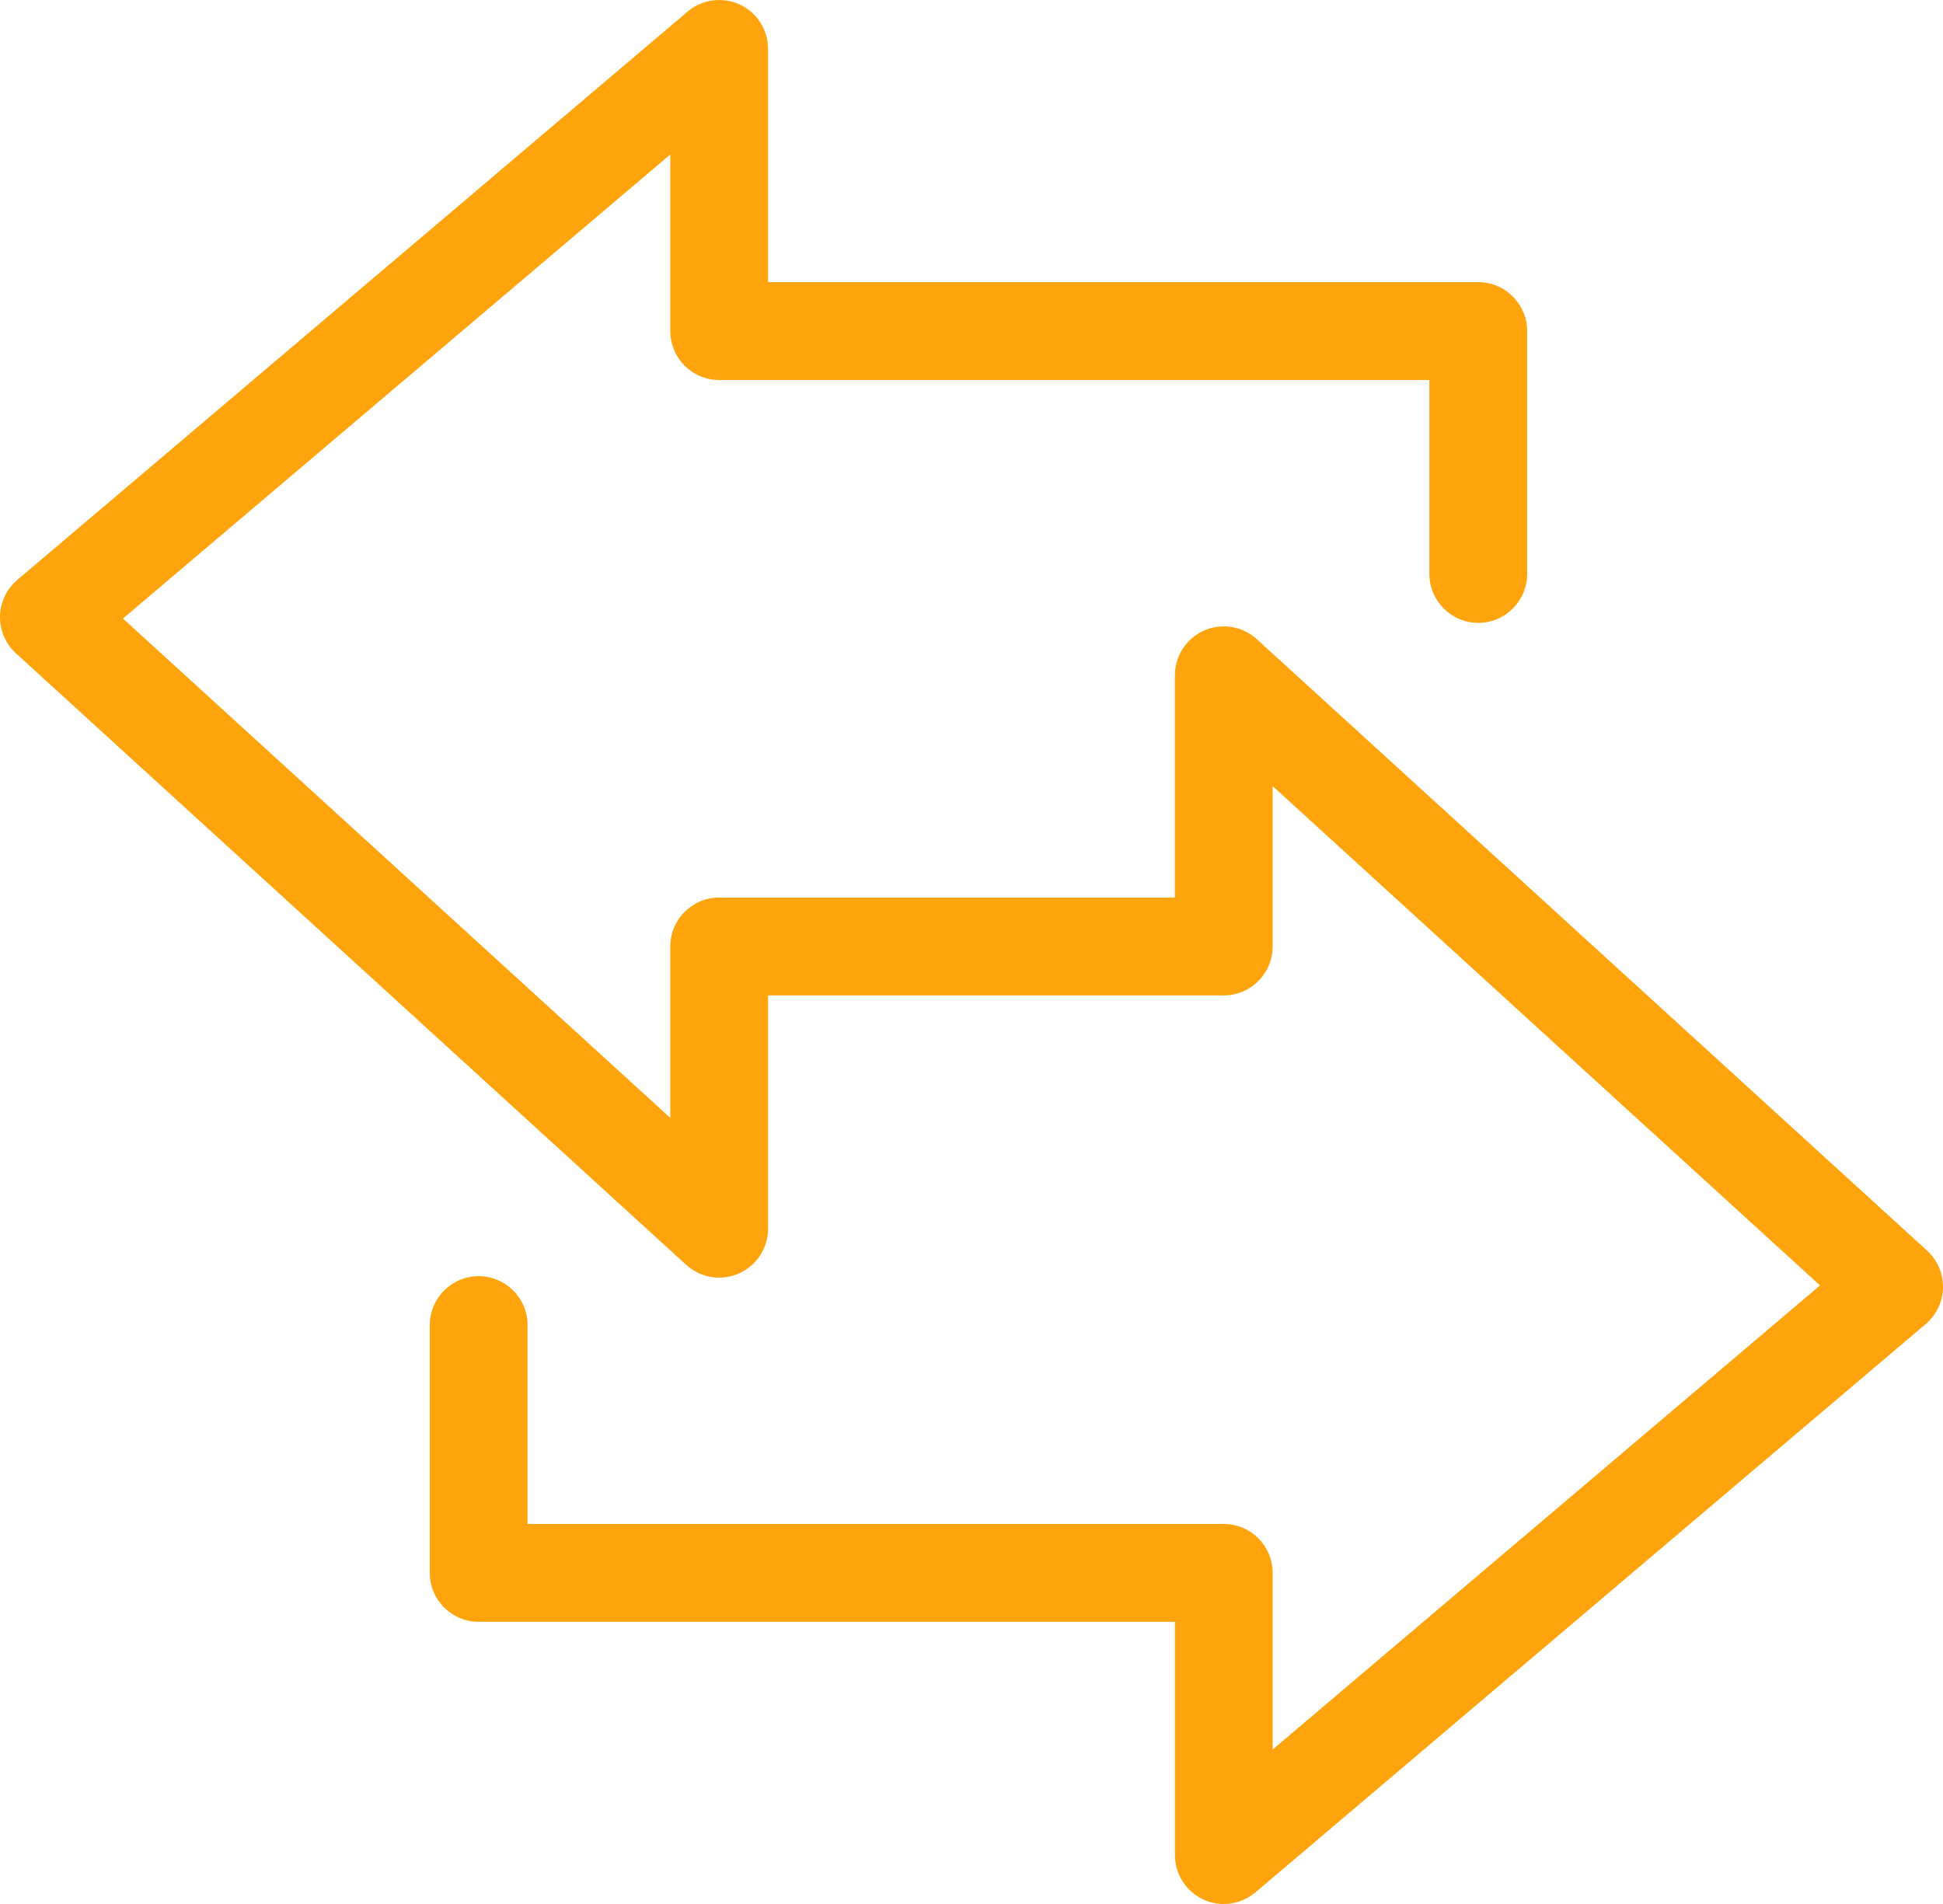
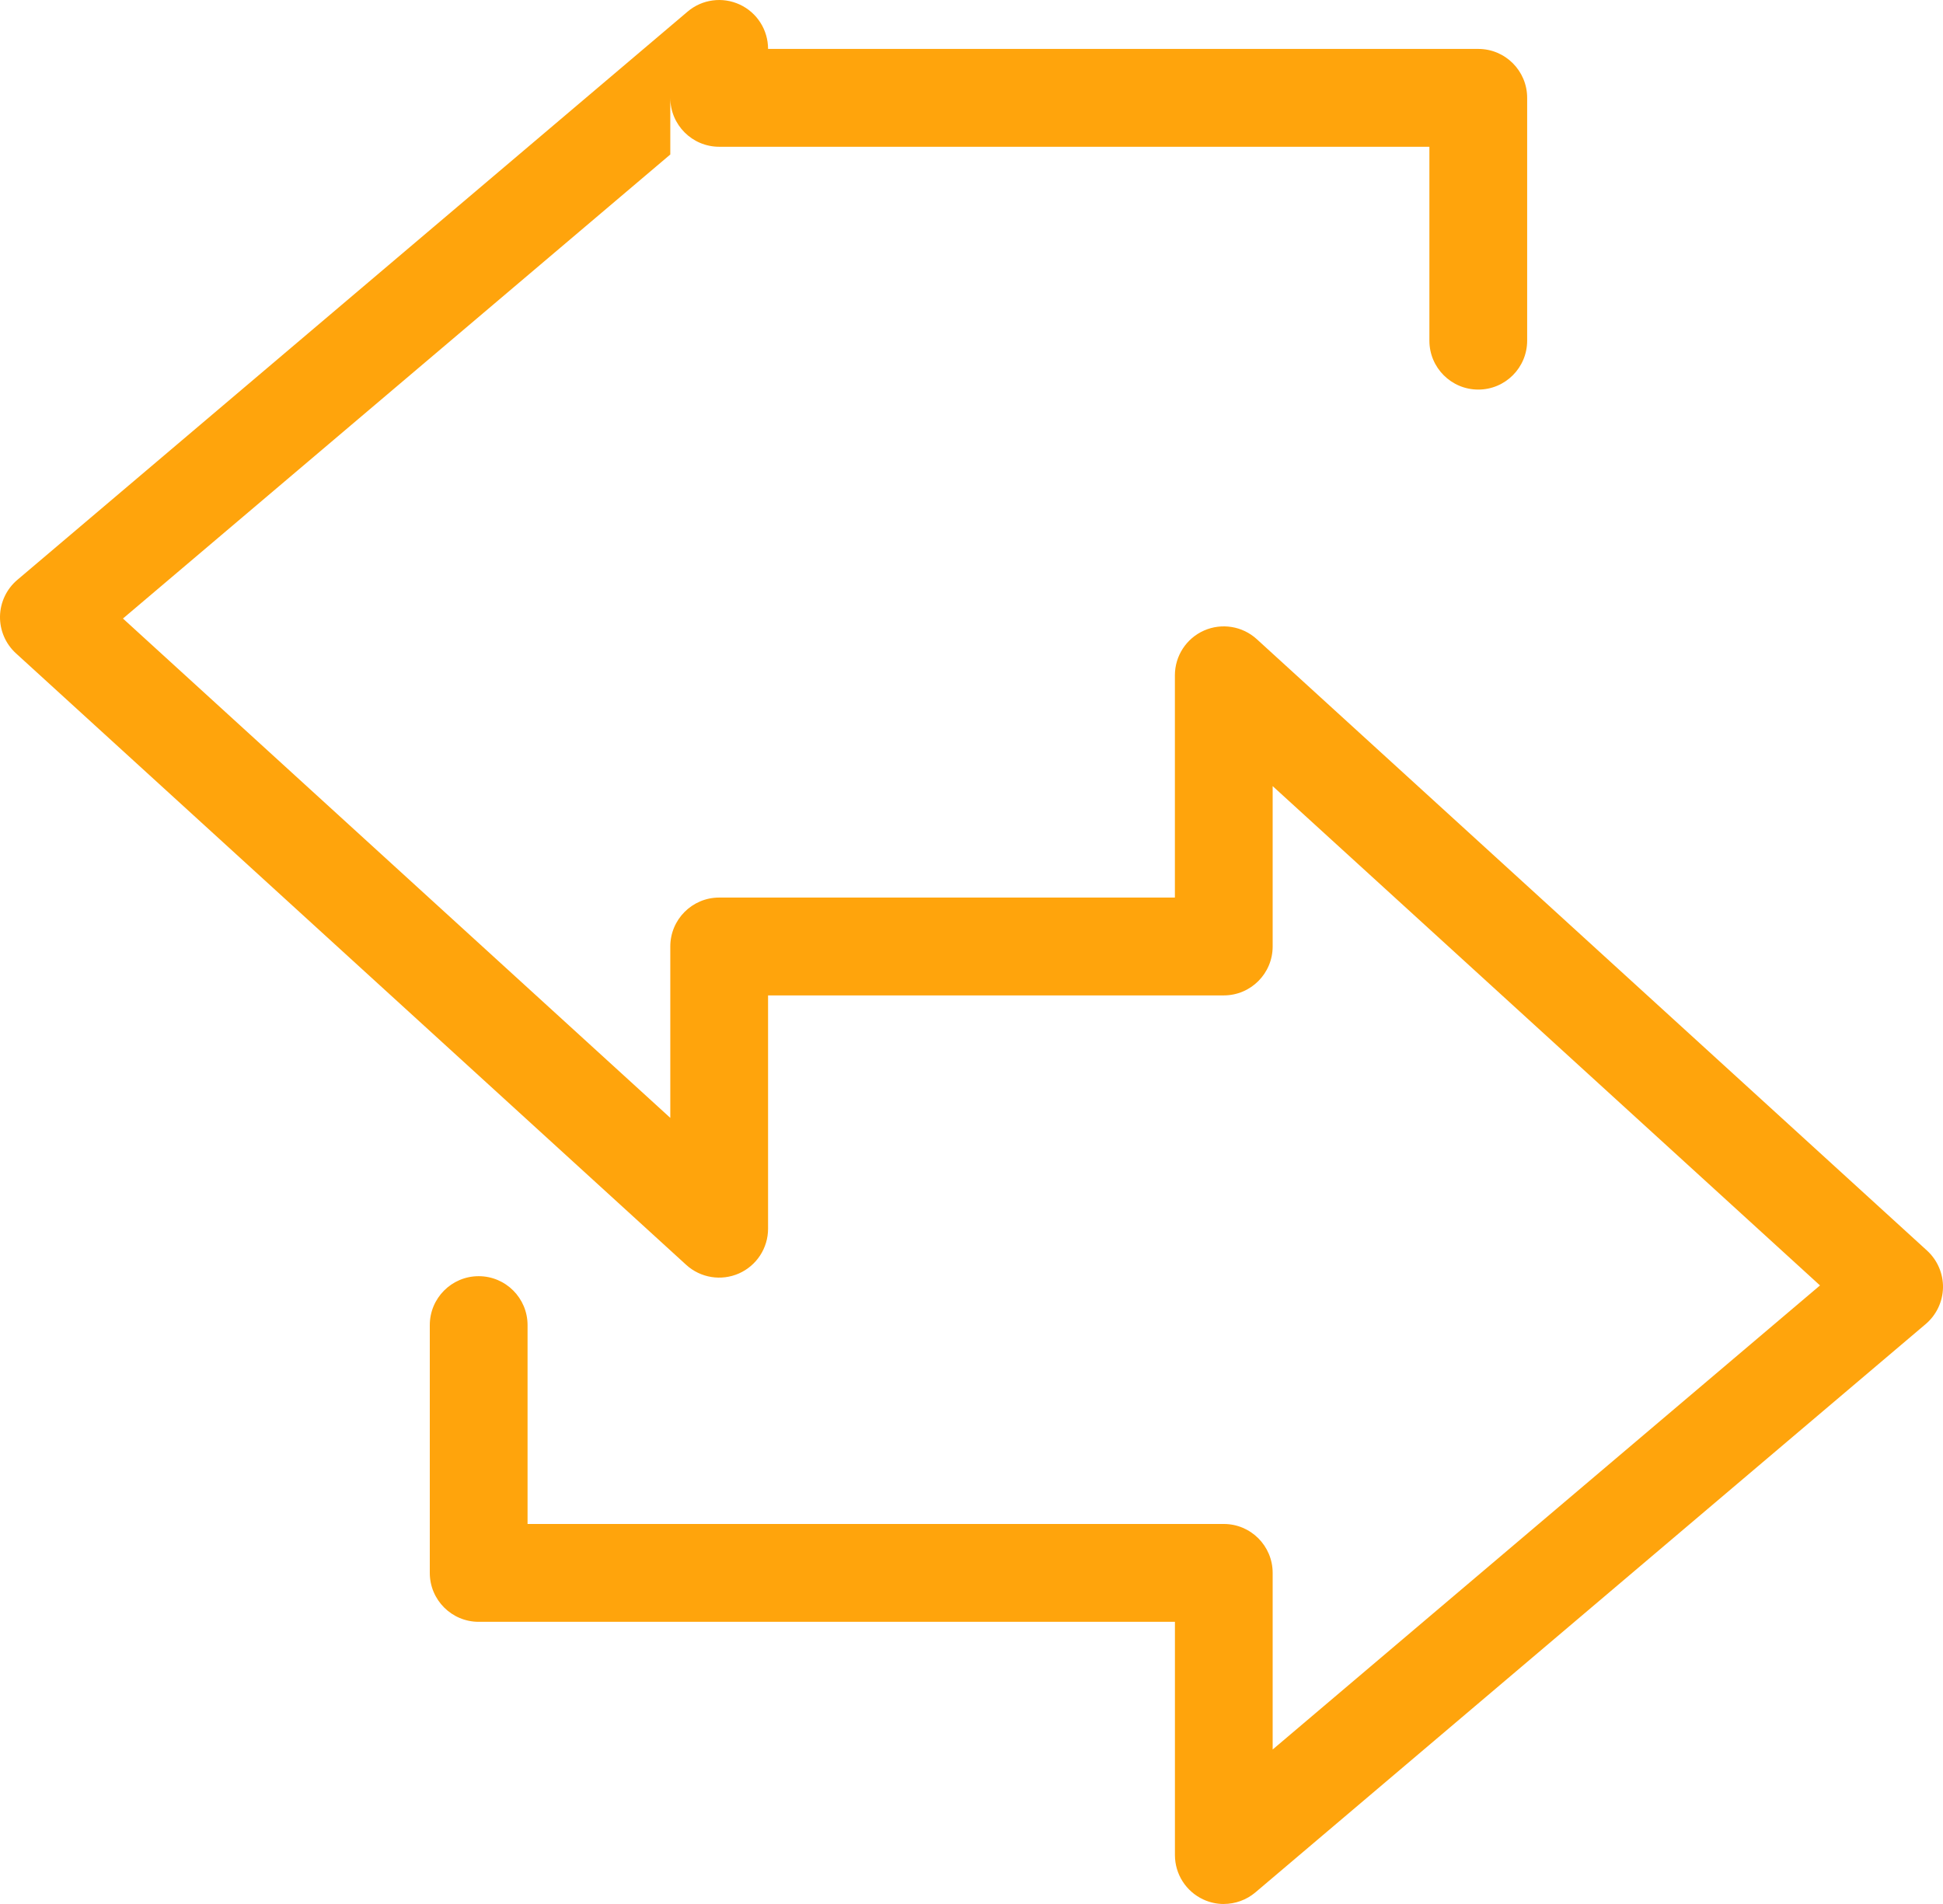
<svg xmlns="http://www.w3.org/2000/svg" width="50" height="49" version="1.1" viewBox="0 0 50 49">
  <g>
    <g id="_レイヤー_1" data-name="レイヤー_1">
-       <path d="M31.493,49c-.18,0-.36-.038-.529-.117-.444-.206-.729-.651-.729-1.142v-6.003H12.318c-.695,0-1.258-.564-1.258-1.259v-6.377c0-.695.563-1.259,1.258-1.259s1.258.564,1.258,1.259v5.118h17.916c.695,0,1.258.564,1.258,1.259v4.545l14.085-11.943-14.085-12.85v4.127c0,.695-.563,1.259-1.258,1.259h-11.727v6.004c0,.499-.294.95-.75,1.152-.457.201-.989.114-1.356-.221L.411,16.814C.143,16.57-.006,16.222,0,15.861c.007-.361.169-.703.445-.937L17.694.299c.373-.318.897-.388,1.342-.182.445.206.729.652.729,1.142v6.003h18.276c.695,0,1.258.564,1.258,1.259v6.249c0,.695-.563,1.259-1.258,1.259s-1.258-.564-1.258-1.259v-4.99h-18.276c-.695,0-1.258-.564-1.258-1.259V3.976L3.164,15.918l14.085,12.851v-4.411c0-.695.563-1.259,1.258-1.259h11.727v-5.72c0-.499.294-.95.75-1.152.456-.201.989-.114,1.356.221l17.249,15.736c.267.244.417.591.411.953-.007.362-.169.703-.444.937l-17.249,14.626c-.232.197-.522.299-.814.299Z" fill="#ffa40c" />
+       <path d="M31.493,49c-.18,0-.36-.038-.529-.117-.444-.206-.729-.651-.729-1.142v-6.003H12.318c-.695,0-1.258-.564-1.258-1.259v-6.377c0-.695.563-1.259,1.258-1.259s1.258.564,1.258,1.259v5.118h17.916c.695,0,1.258.564,1.258,1.259v4.545l14.085-11.943-14.085-12.85v4.127c0,.695-.563,1.259-1.258,1.259h-11.727v6.004c0,.499-.294.95-.75,1.152-.457.201-.989.114-1.356-.221L.411,16.814C.143,16.57-.006,16.222,0,15.861c.007-.361.169-.703.445-.937L17.694.299c.373-.318.897-.388,1.342-.182.445.206.729.652.729,1.142h18.276c.695,0,1.258.564,1.258,1.259v6.249c0,.695-.563,1.259-1.258,1.259s-1.258-.564-1.258-1.259v-4.99h-18.276c-.695,0-1.258-.564-1.258-1.259V3.976L3.164,15.918l14.085,12.851v-4.411c0-.695.563-1.259,1.258-1.259h11.727v-5.72c0-.499.294-.95.75-1.152.456-.201.989-.114,1.356.221l17.249,15.736c.267.244.417.591.411.953-.007.362-.169.703-.444.937l-17.249,14.626c-.232.197-.522.299-.814.299Z" fill="#ffa40c" />
    </g>
  </g>
</svg>